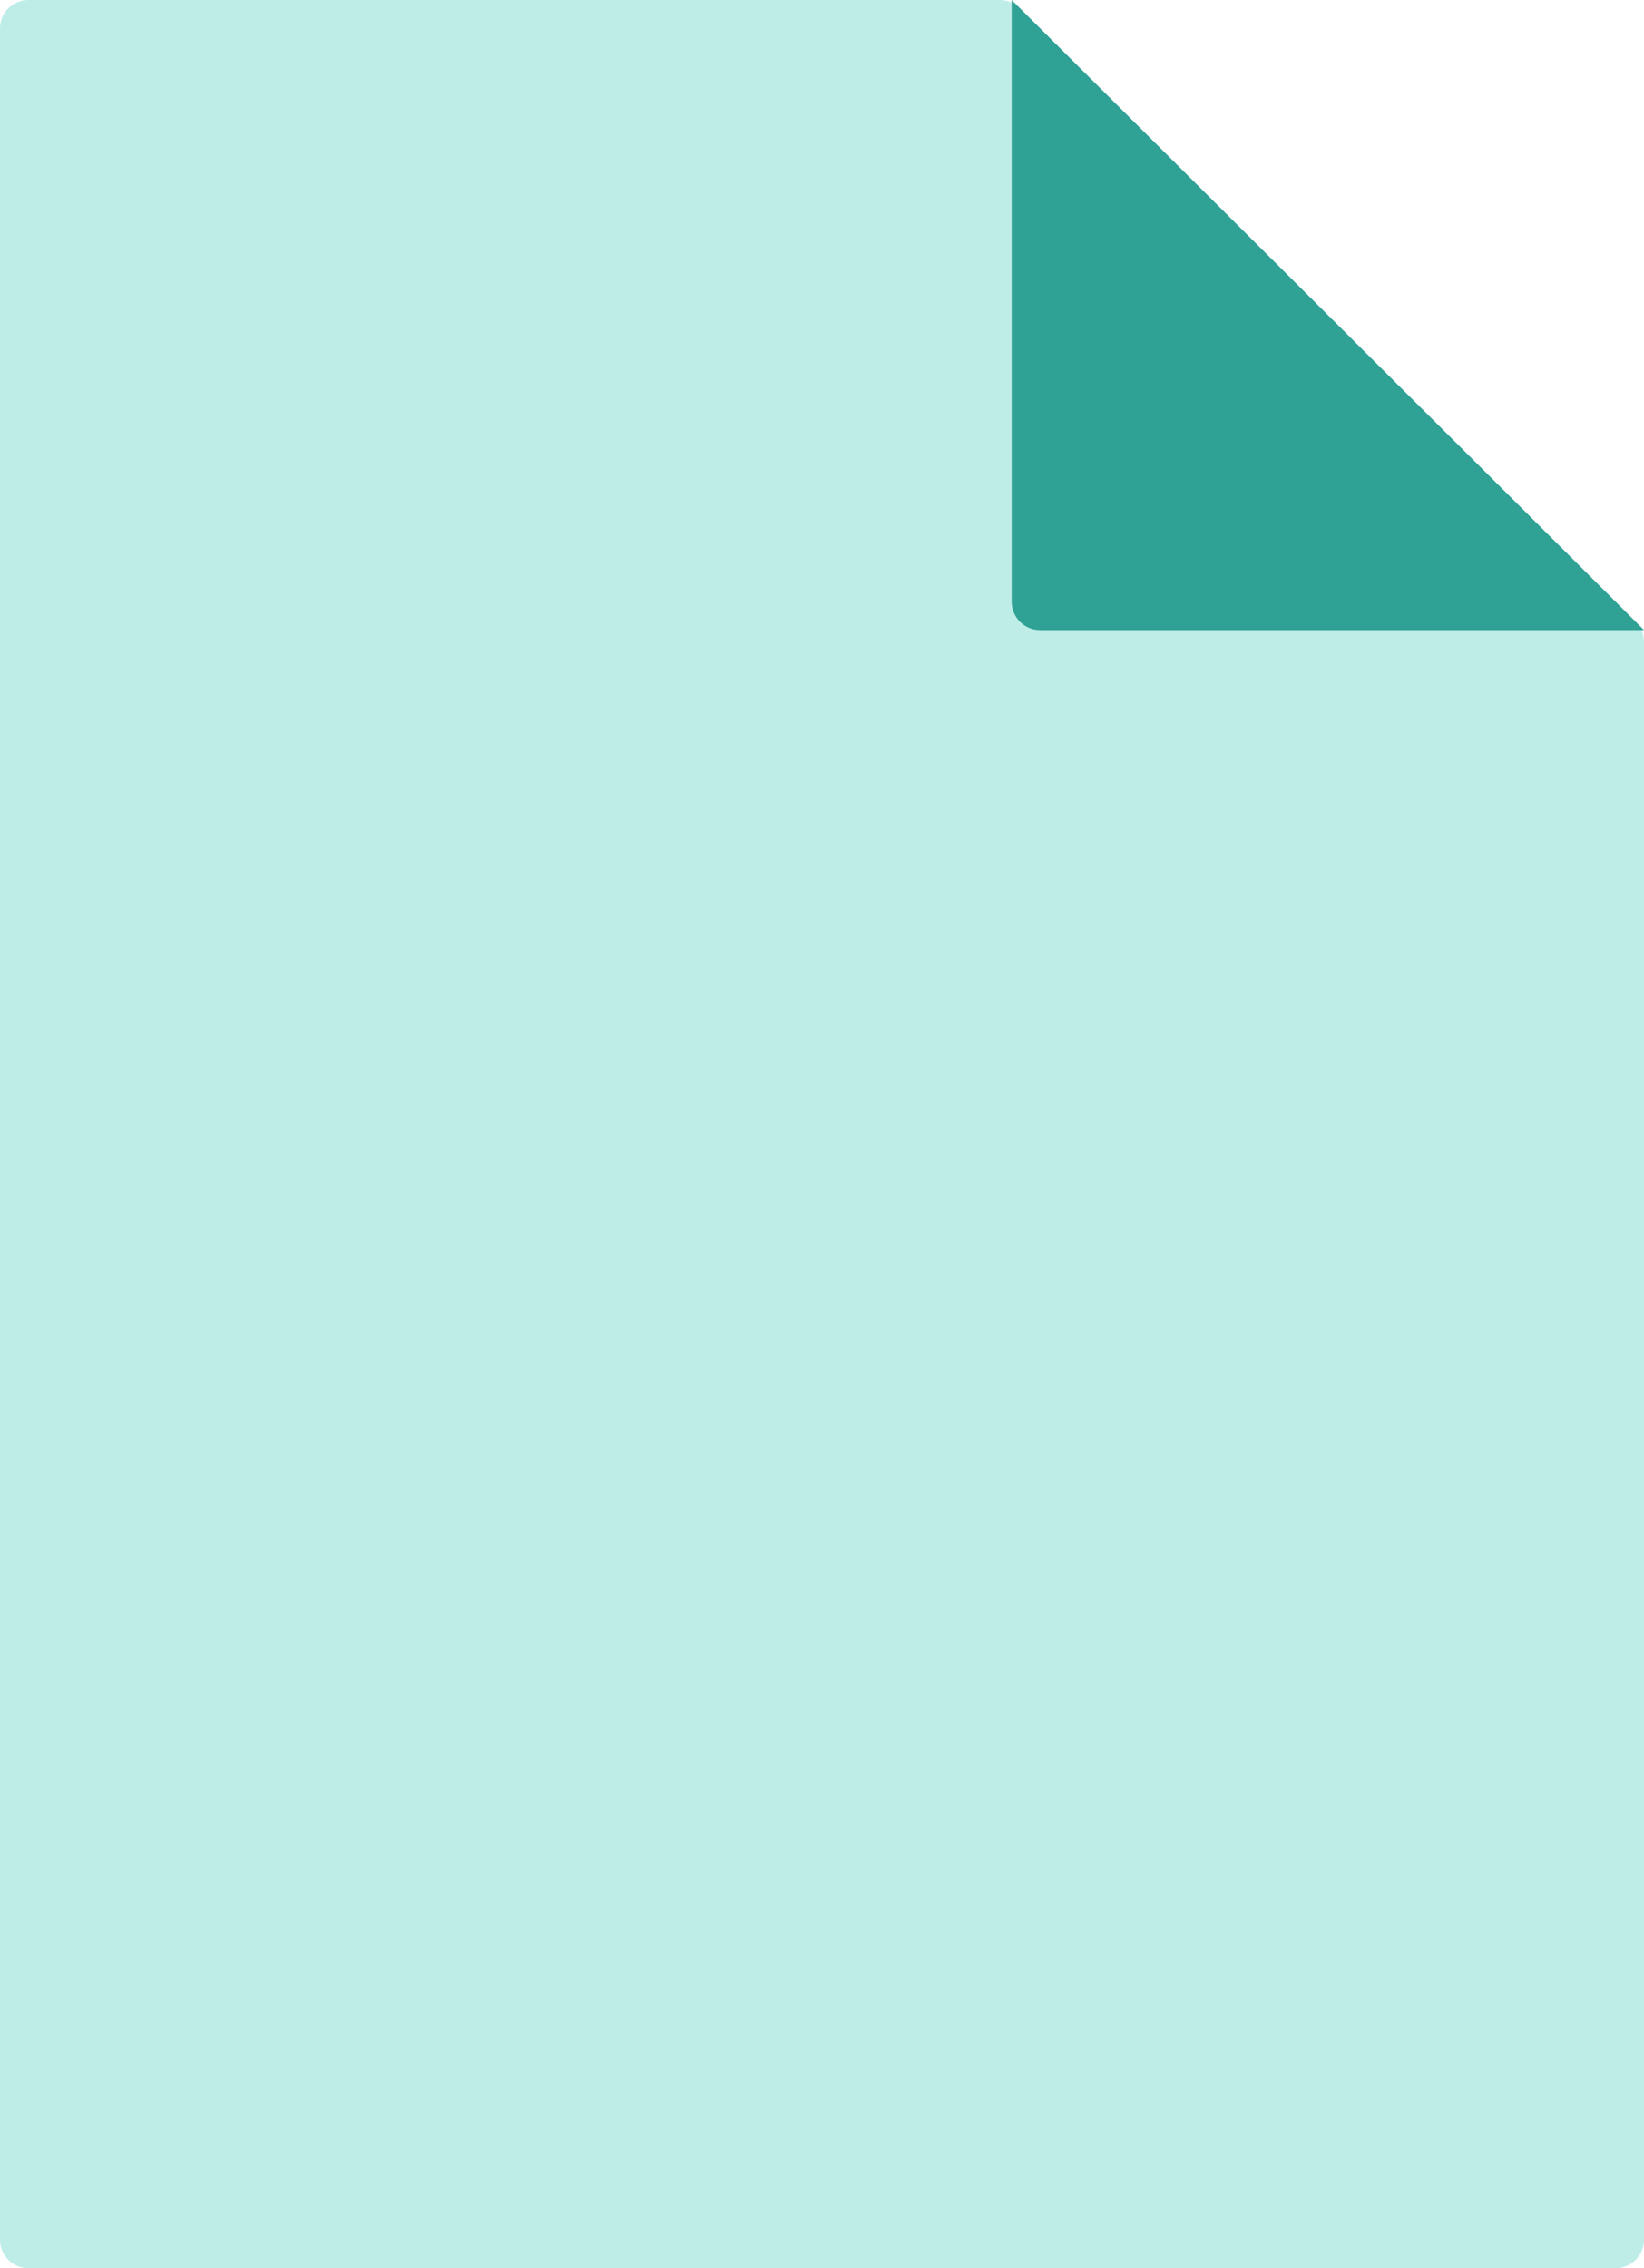
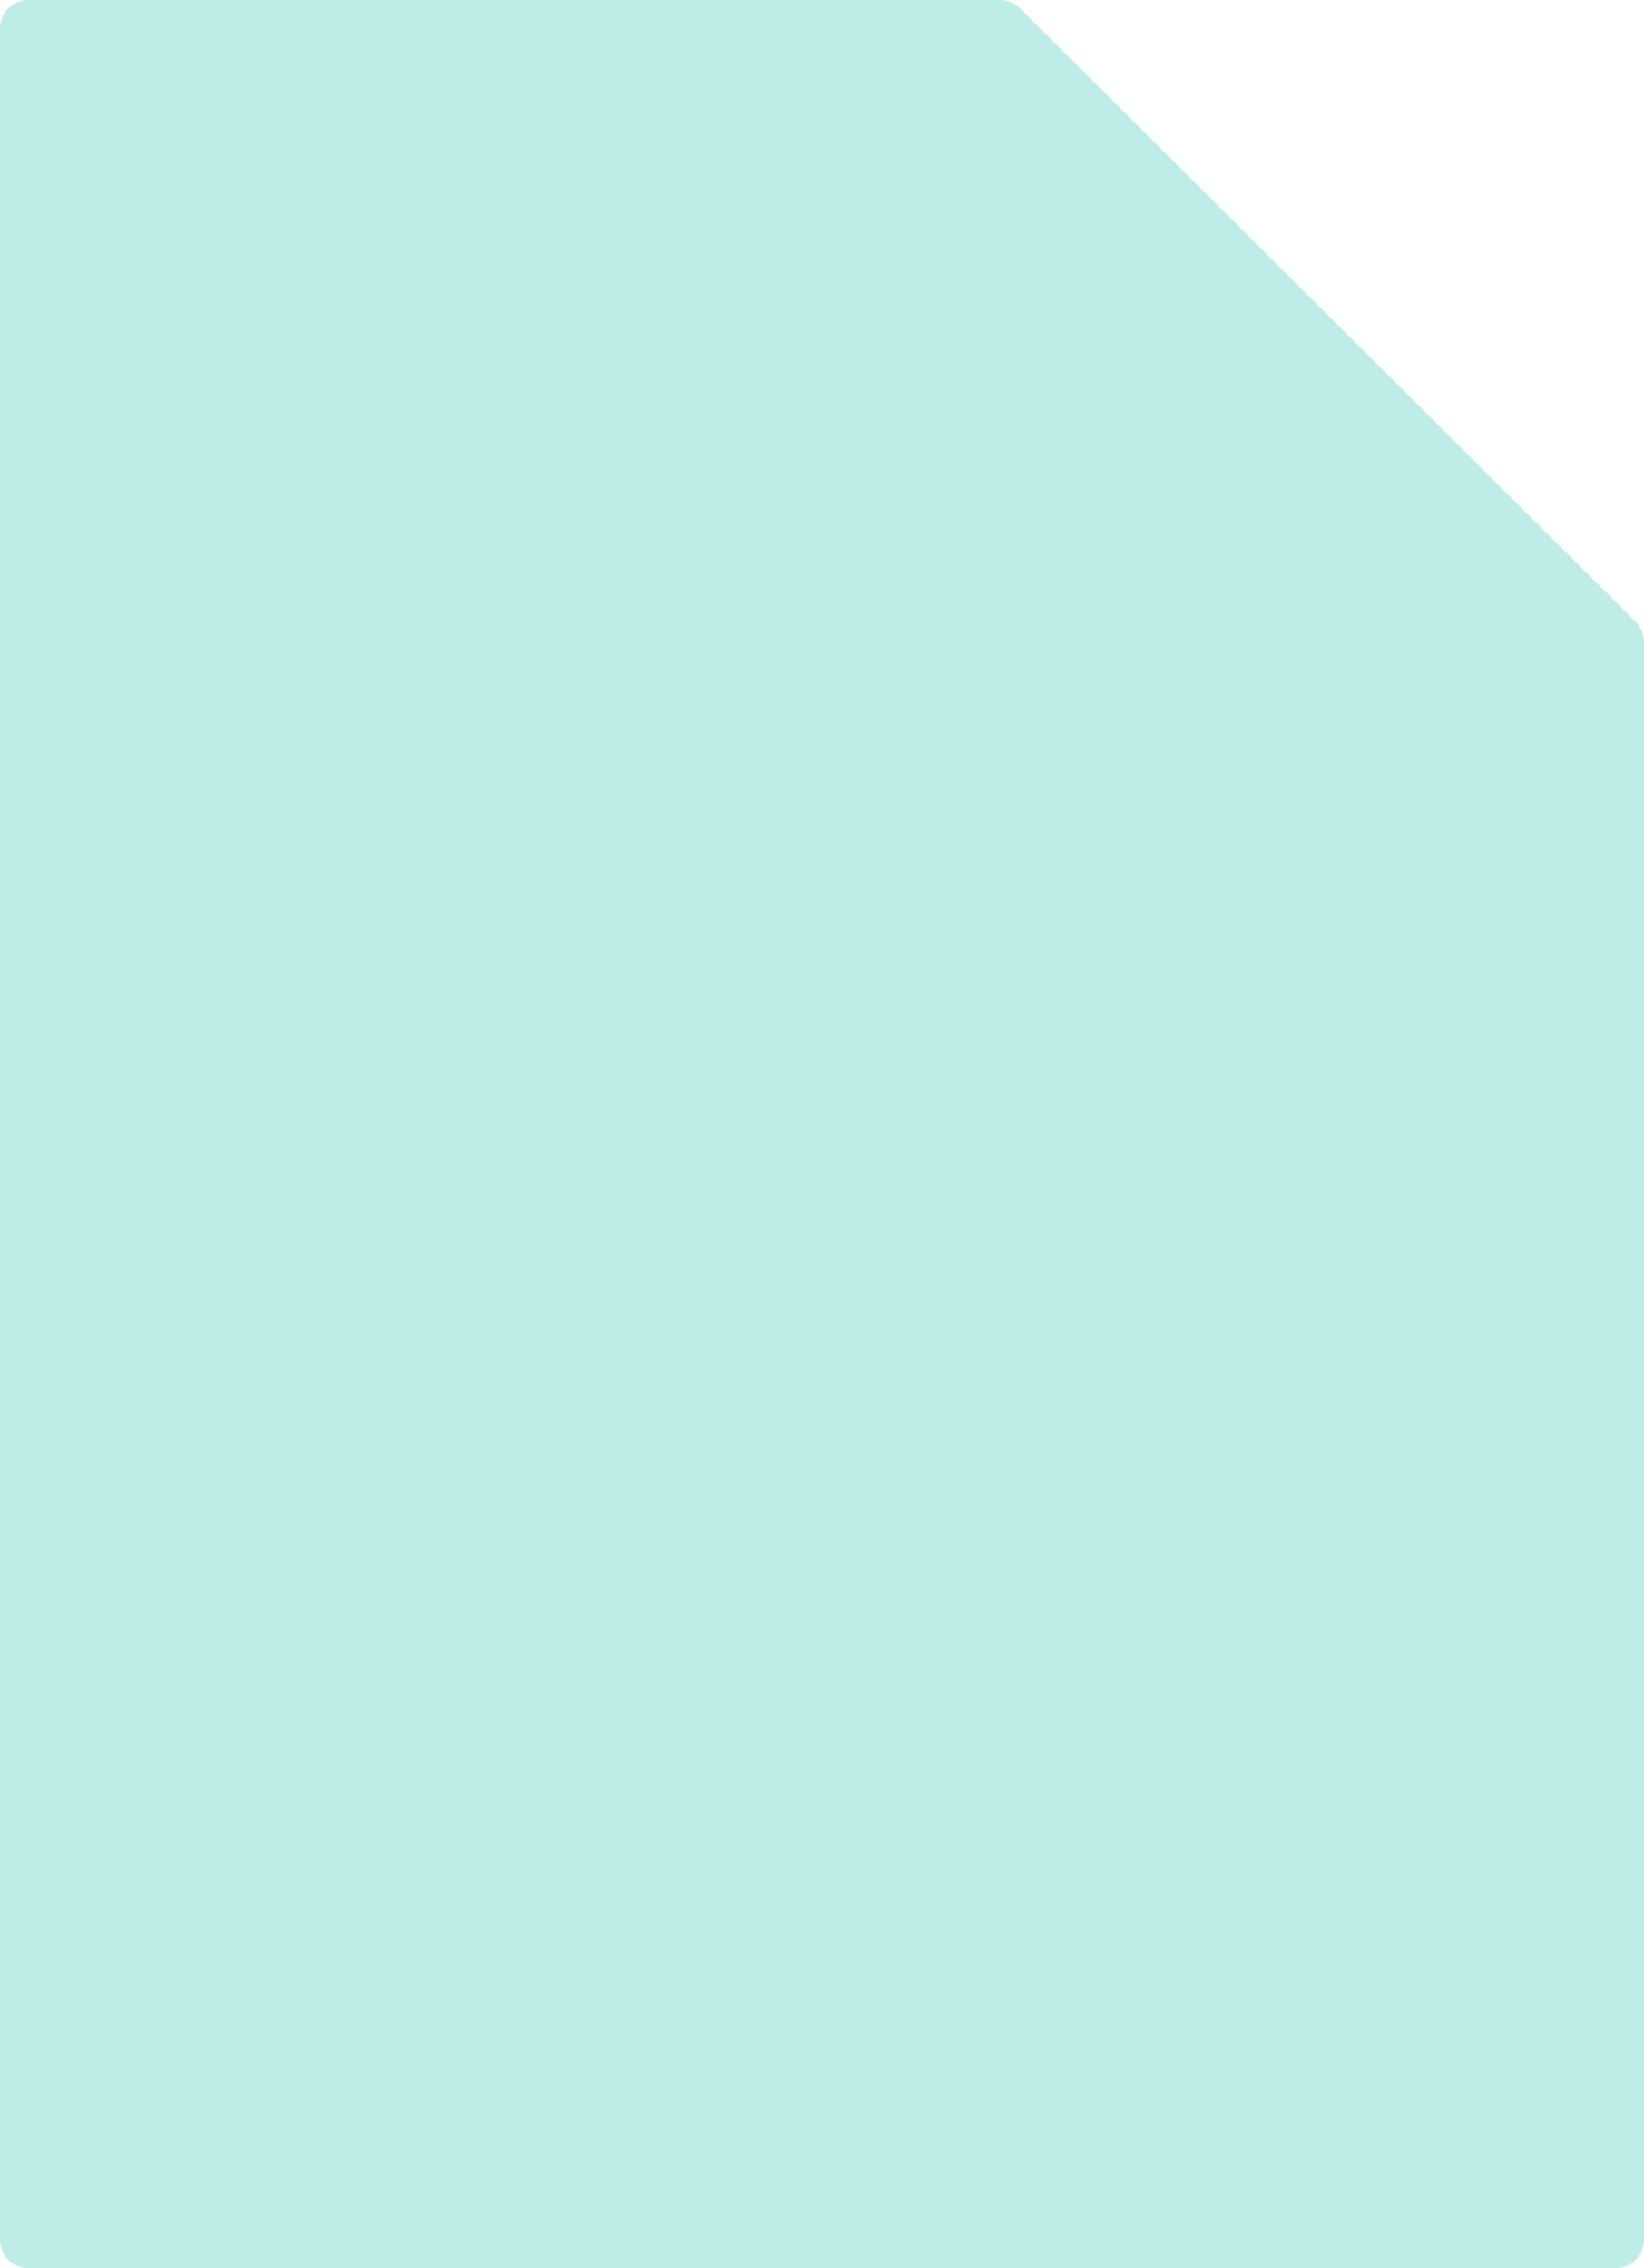
<svg xmlns="http://www.w3.org/2000/svg" width="58" height="80" viewBox="0 0 58 80" fill="none">
  <path d="M1 80H57C57.552 80 58 79.552 58 79V22.638C58 22.372 57.894 22.117 57.706 21.929L35.985 0.292C35.797 0.105 35.544 0 35.279 0H1C0.448 0 0 0.448 0 1V79C0 79.552 0.448 80 1 80Z" fill="#BEEDE8" />
-   <path d="M36.692 22.222H58L35.692 0V21.222C35.692 21.774 36.14 22.222 36.692 22.222Z" fill="#30A195" />
</svg>